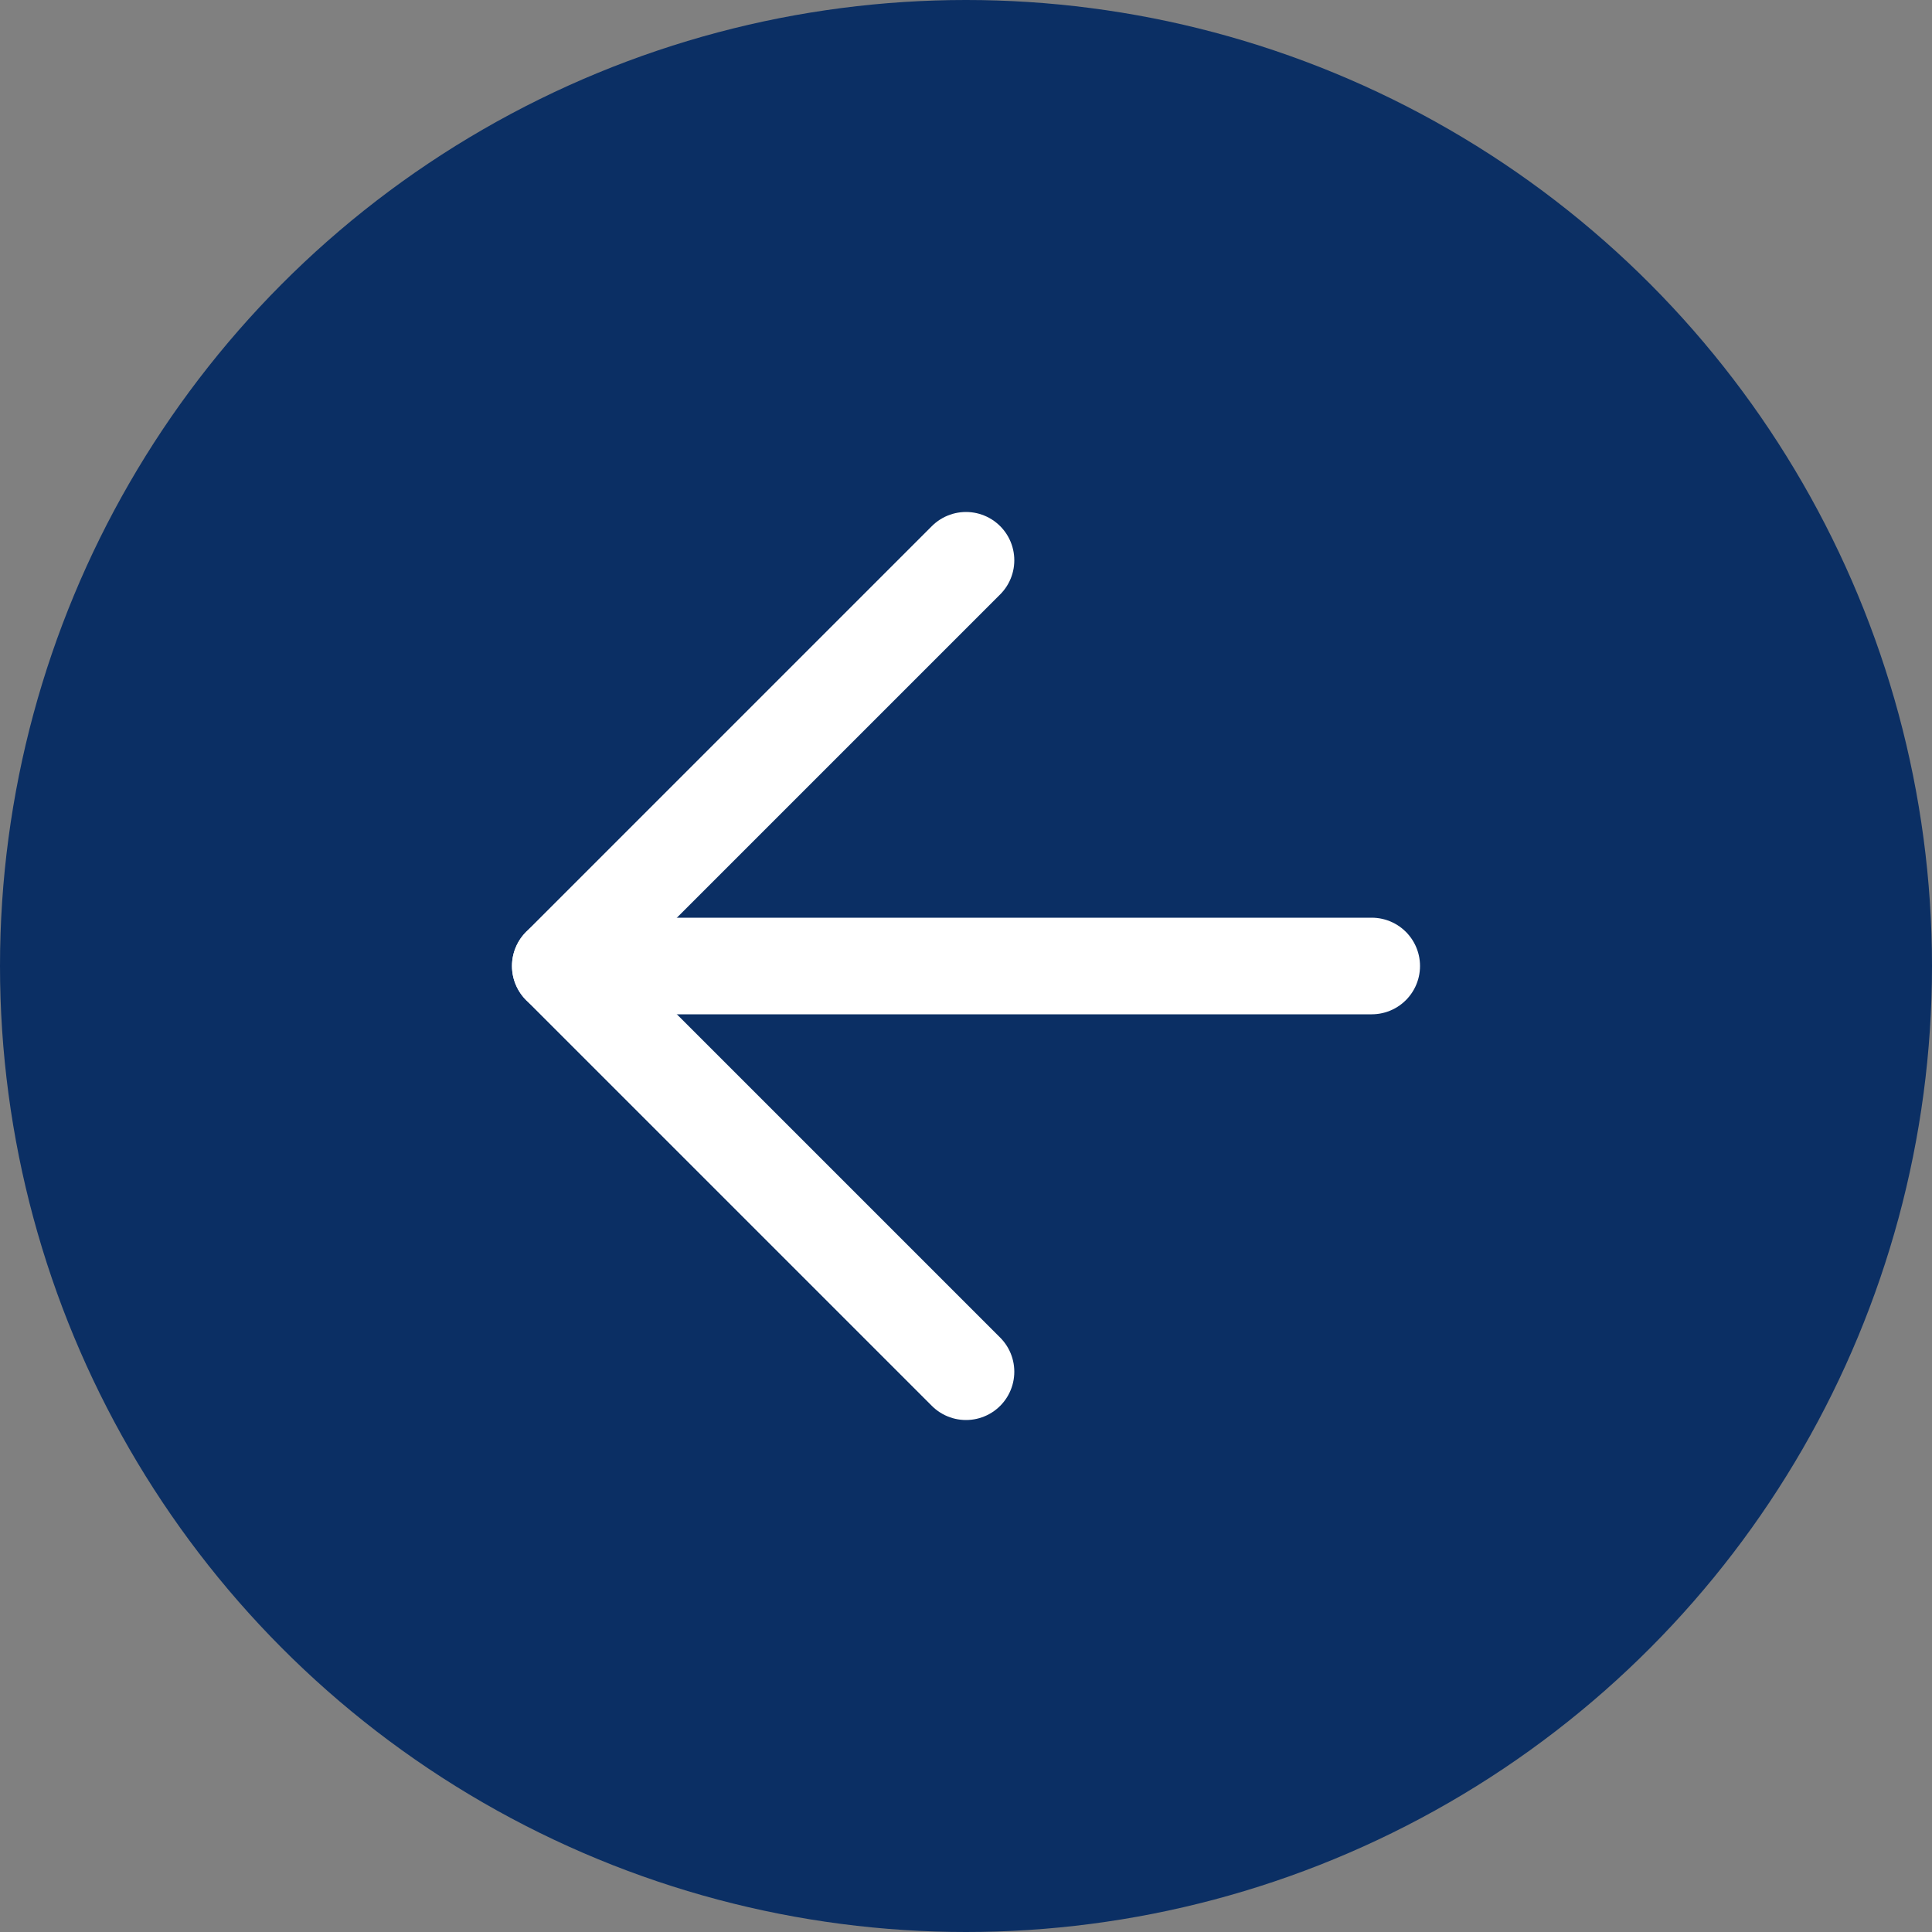
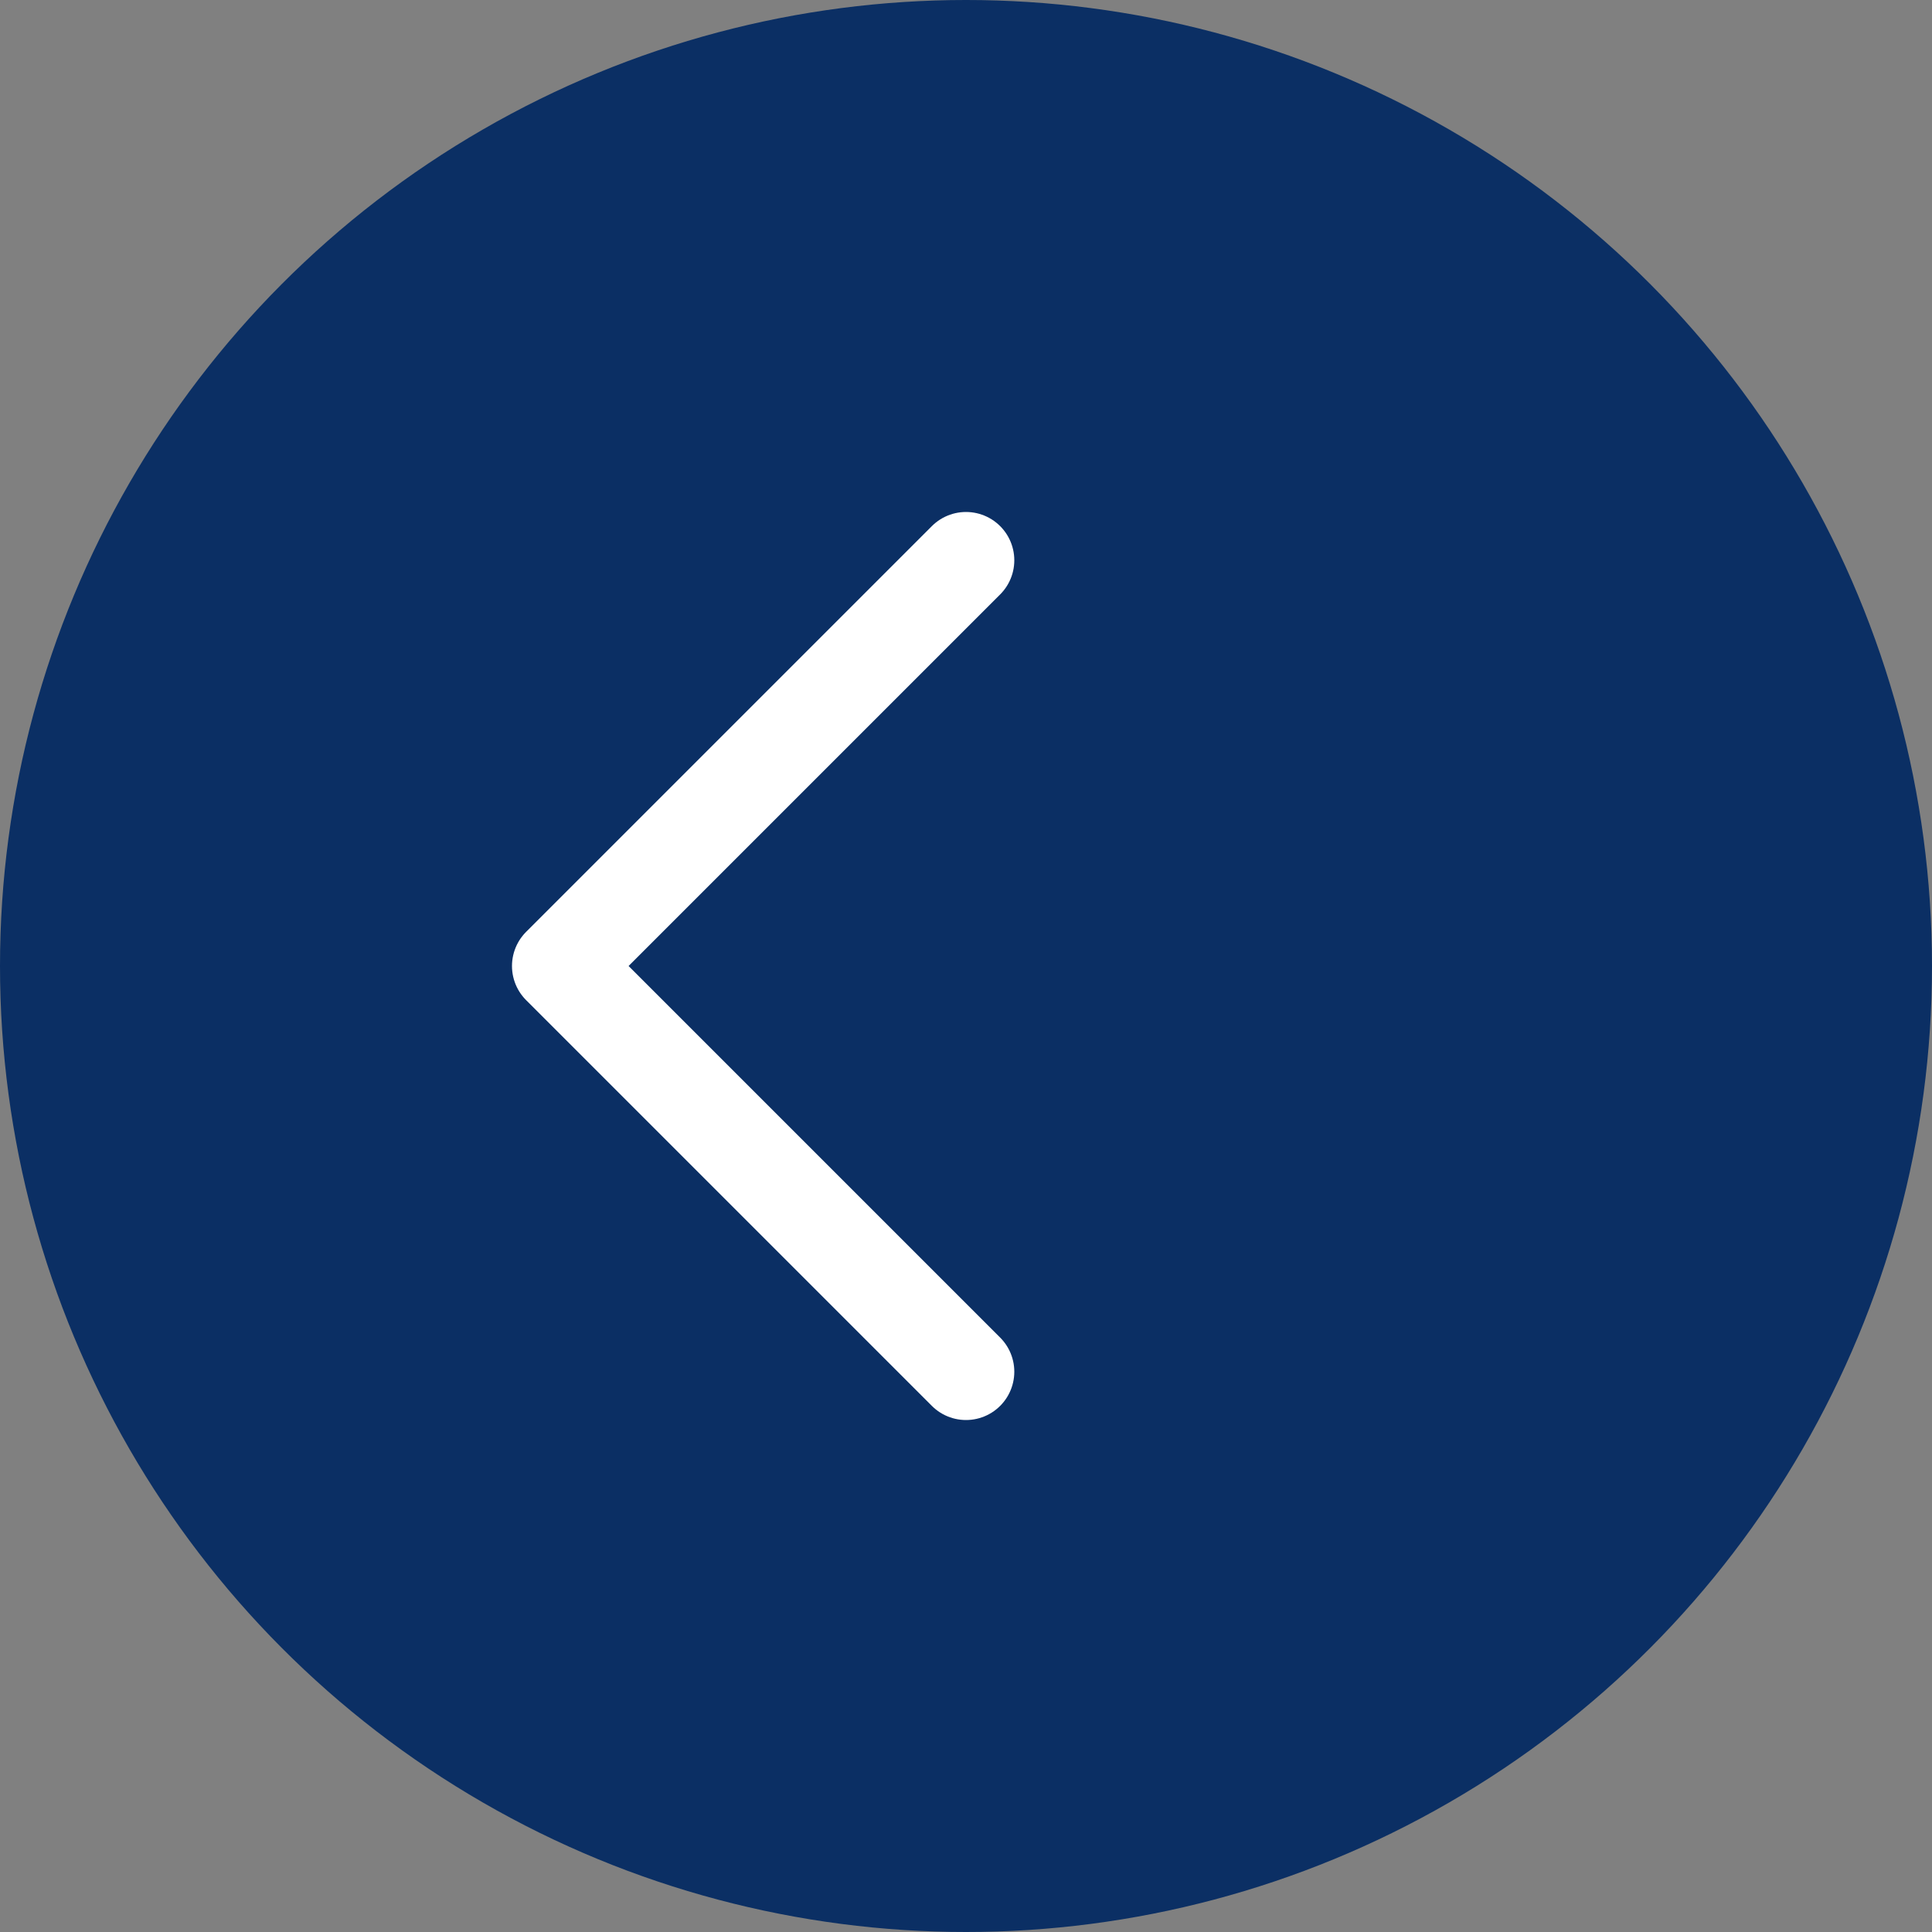
<svg xmlns="http://www.w3.org/2000/svg" width="50" height="50" viewBox="0 0 50 50">
  <rect x="0" y="0" width="50" height="50" fill="#808080" stroke="none" />
  <g id="left-arrow-active" transform="translate(933 807) rotate(180)">
    <circle id="Ellipse_199" data-name="Ellipse 199" cx="25" cy="25" r="25" transform="translate(883 757)" fill="#0b2f64" />
    <g id="arrow" transform="translate(897.5 771.5)">
-       <path id="Path_19000" data-name="Path 19000" d="M7.5,18h21" transform="translate(-7.5 -7.5)" fill="none" stroke="#fff" stroke-linecap="round" stroke-linejoin="round" stroke-width="2.5" />
      <path id="Path_19001" data-name="Path 19001" d="M18,7.5,28.5,18,18,28.5" transform="translate(-7.5 -7.5)" fill="none" stroke="#fff" stroke-linecap="round" stroke-linejoin="round" stroke-width="2.5" />
    </g>
  </g>
</svg>